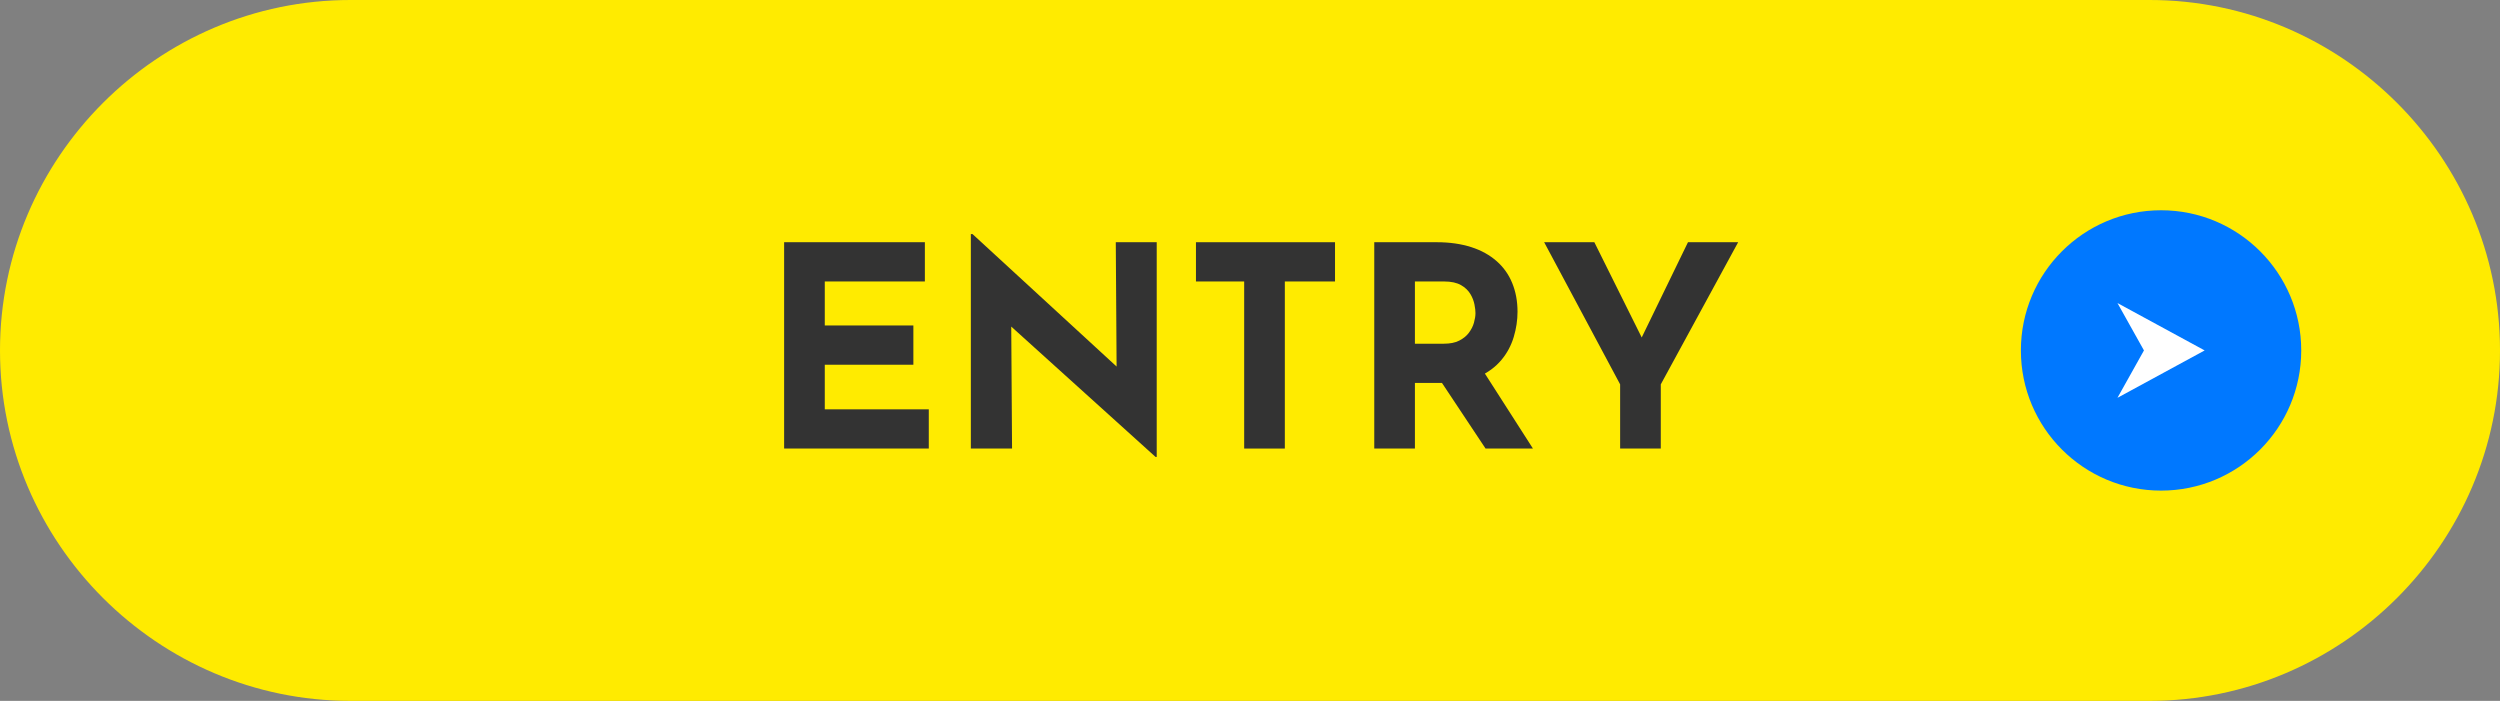
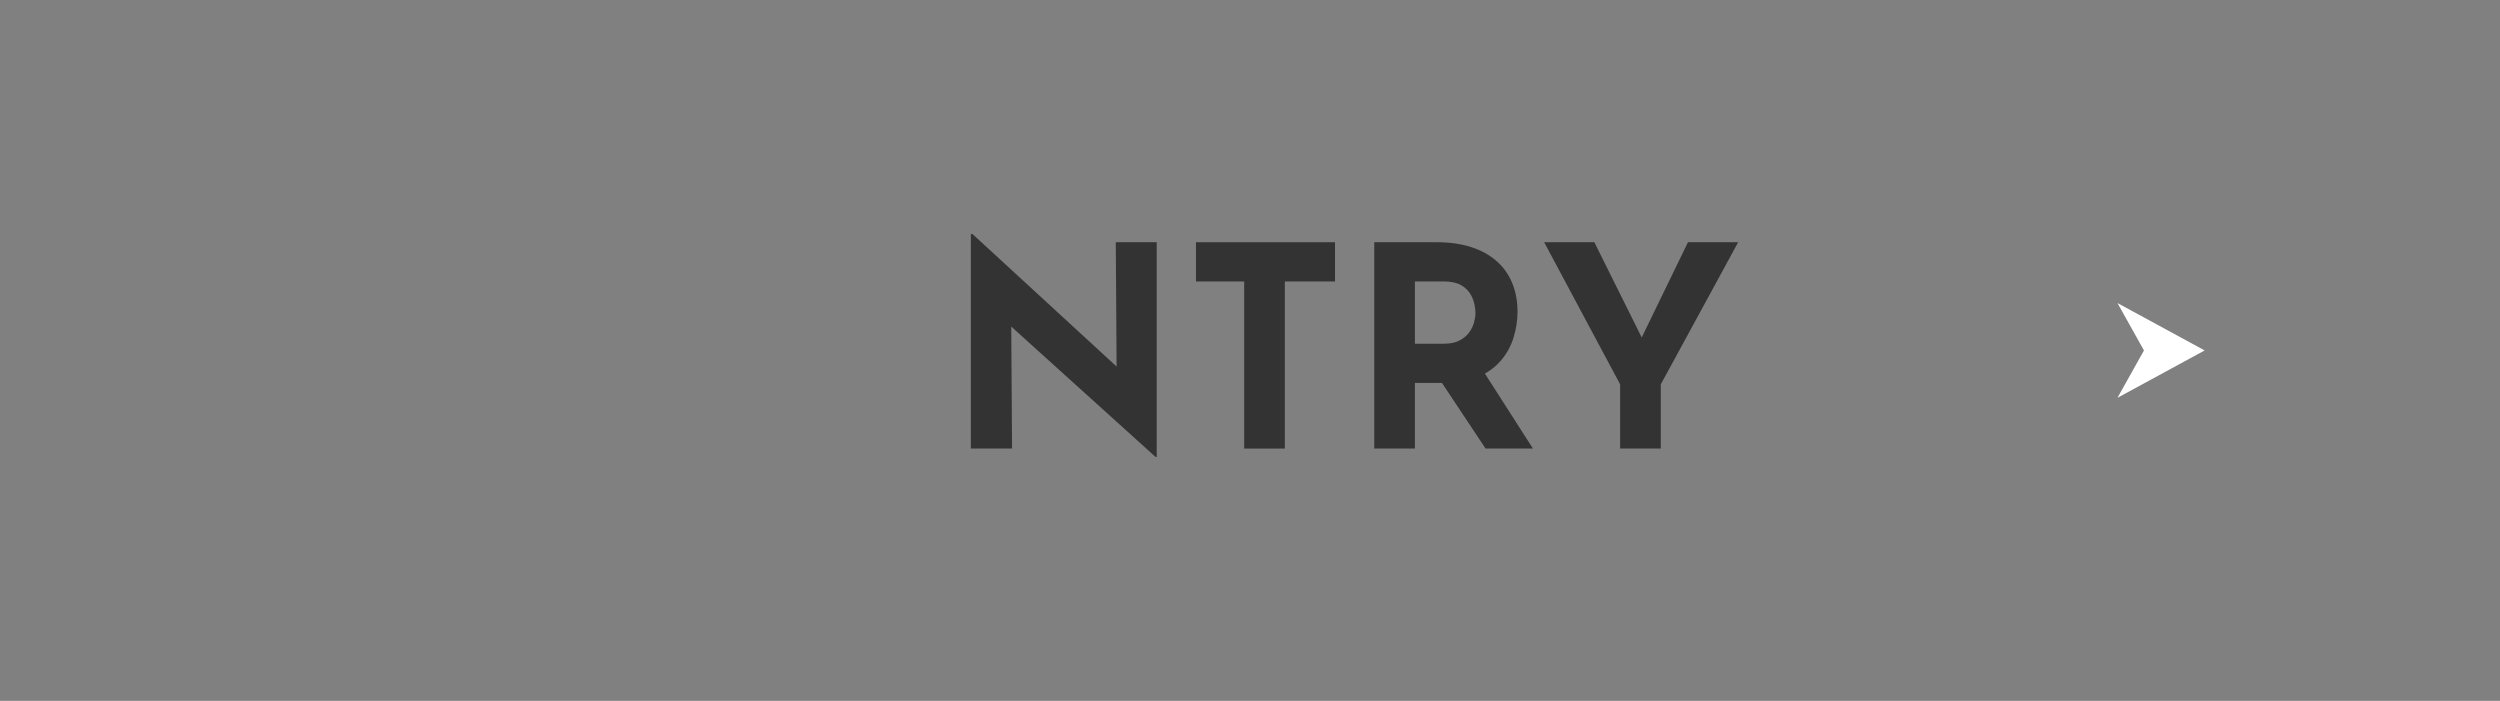
<svg xmlns="http://www.w3.org/2000/svg" id="_レイヤー_2" viewBox="0 0 178.35 50">
  <rect x="0" y="0" width="178.35" height="50" fill="#808080" stroke="none" />
  <defs>
    <style>.cls-1{fill:#ffeb00;}.cls-2{fill:#333;}.cls-3{fill:#fff;}.cls-4{fill:#0078ff;}</style>
  </defs>
  <g id="_ヘッダーフッター">
-     <path class="cls-1" d="M178.35,25c0,13.75-11.25,25-25,25H25C11.25,50,0,38.75,0,25h0C0,11.25,11.25,0,25,0h128.35c13.75,0,25,11.25,25,25h0Z" />
-     <path class="cls-2" d="M55.94,17.28h10.04v2.8h-7.14v3.14h6.32v2.8h-6.32v3.18h7.42v2.8h-10.32v-14.72Z" />
    <path class="cls-2" d="M82.44,32.6l-11.16-10.08.86.48.06,9h-2.94v-15.3h.12l10.92,10.04-.64-.28-.06-9.18h2.92v15.32h-.08Z" />
    <path class="cls-2" d="M85.32,17.28h9.92v2.8h-3.58v11.92h-2.9v-11.92h-3.44v-2.8Z" />
    <path class="cls-2" d="M102.5,17.28c.92,0,1.74.12,2.46.35.72.23,1.32.57,1.81,1,.49.43.86.95,1.11,1.56.25.61.38,1.29.38,2.05,0,.6-.09,1.2-.27,1.8-.18.6-.47,1.15-.88,1.64-.41.49-.94.89-1.61,1.19s-1.49.45-2.48.45h-2.08v4.68h-2.9v-14.72h4.46ZM103,24.52c.44,0,.81-.07,1.1-.22.29-.15.52-.33.69-.56.17-.23.29-.46.36-.71.07-.25.11-.48.11-.69,0-.16-.02-.36-.07-.61-.05-.25-.14-.5-.29-.75-.15-.25-.37-.47-.67-.64-.3-.17-.7-.26-1.21-.26h-2.08v4.44h2.06ZM105.72,26.32l3.64,5.68h-3.38l-3.72-5.6,3.46-.08Z" />
    <path class="cls-2" d="M115.58,27.42l-5.42-10.14h3.58l3.8,7.64-.86.06,3.74-7.7h3.58l-5.52,10.14v4.58h-2.9v-4.58Z" />
-     <circle class="cls-4" cx="154.17" cy="25" r="10" />
    <polygon class="cls-3" points="157.28 25 151.06 21.62 152.95 25 151.06 28.38 157.28 25" />
  </g>
</svg>